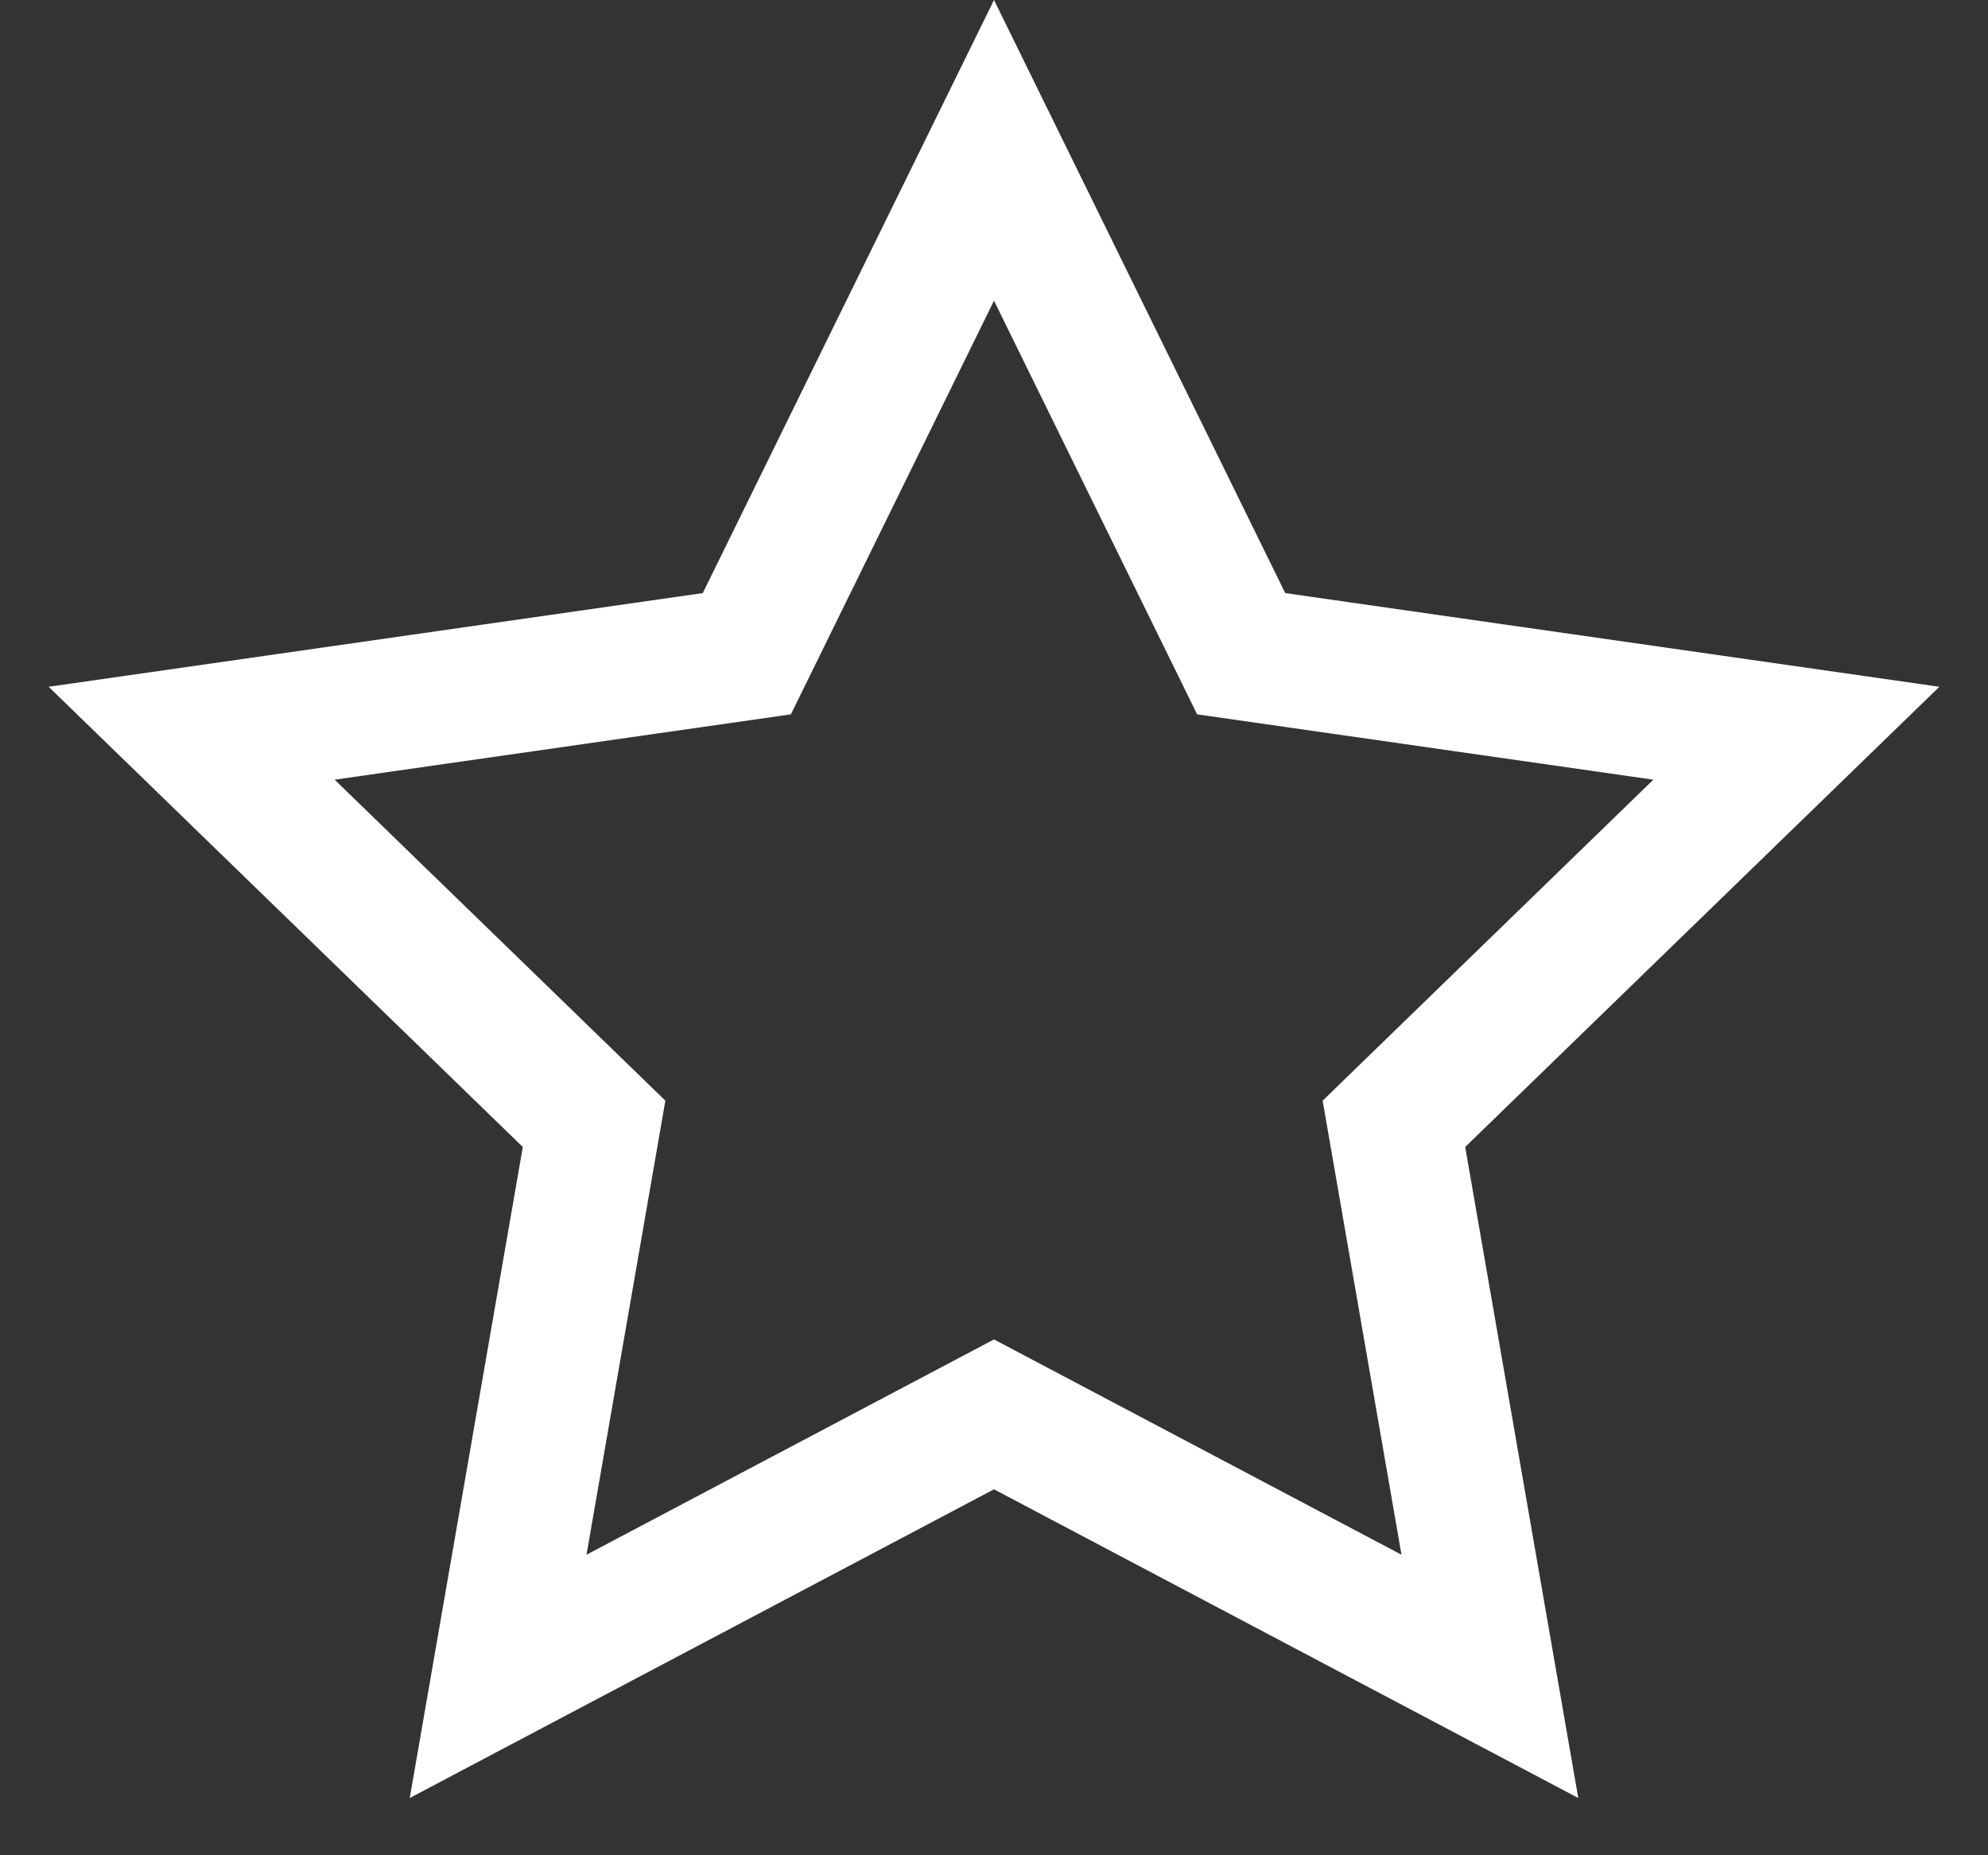
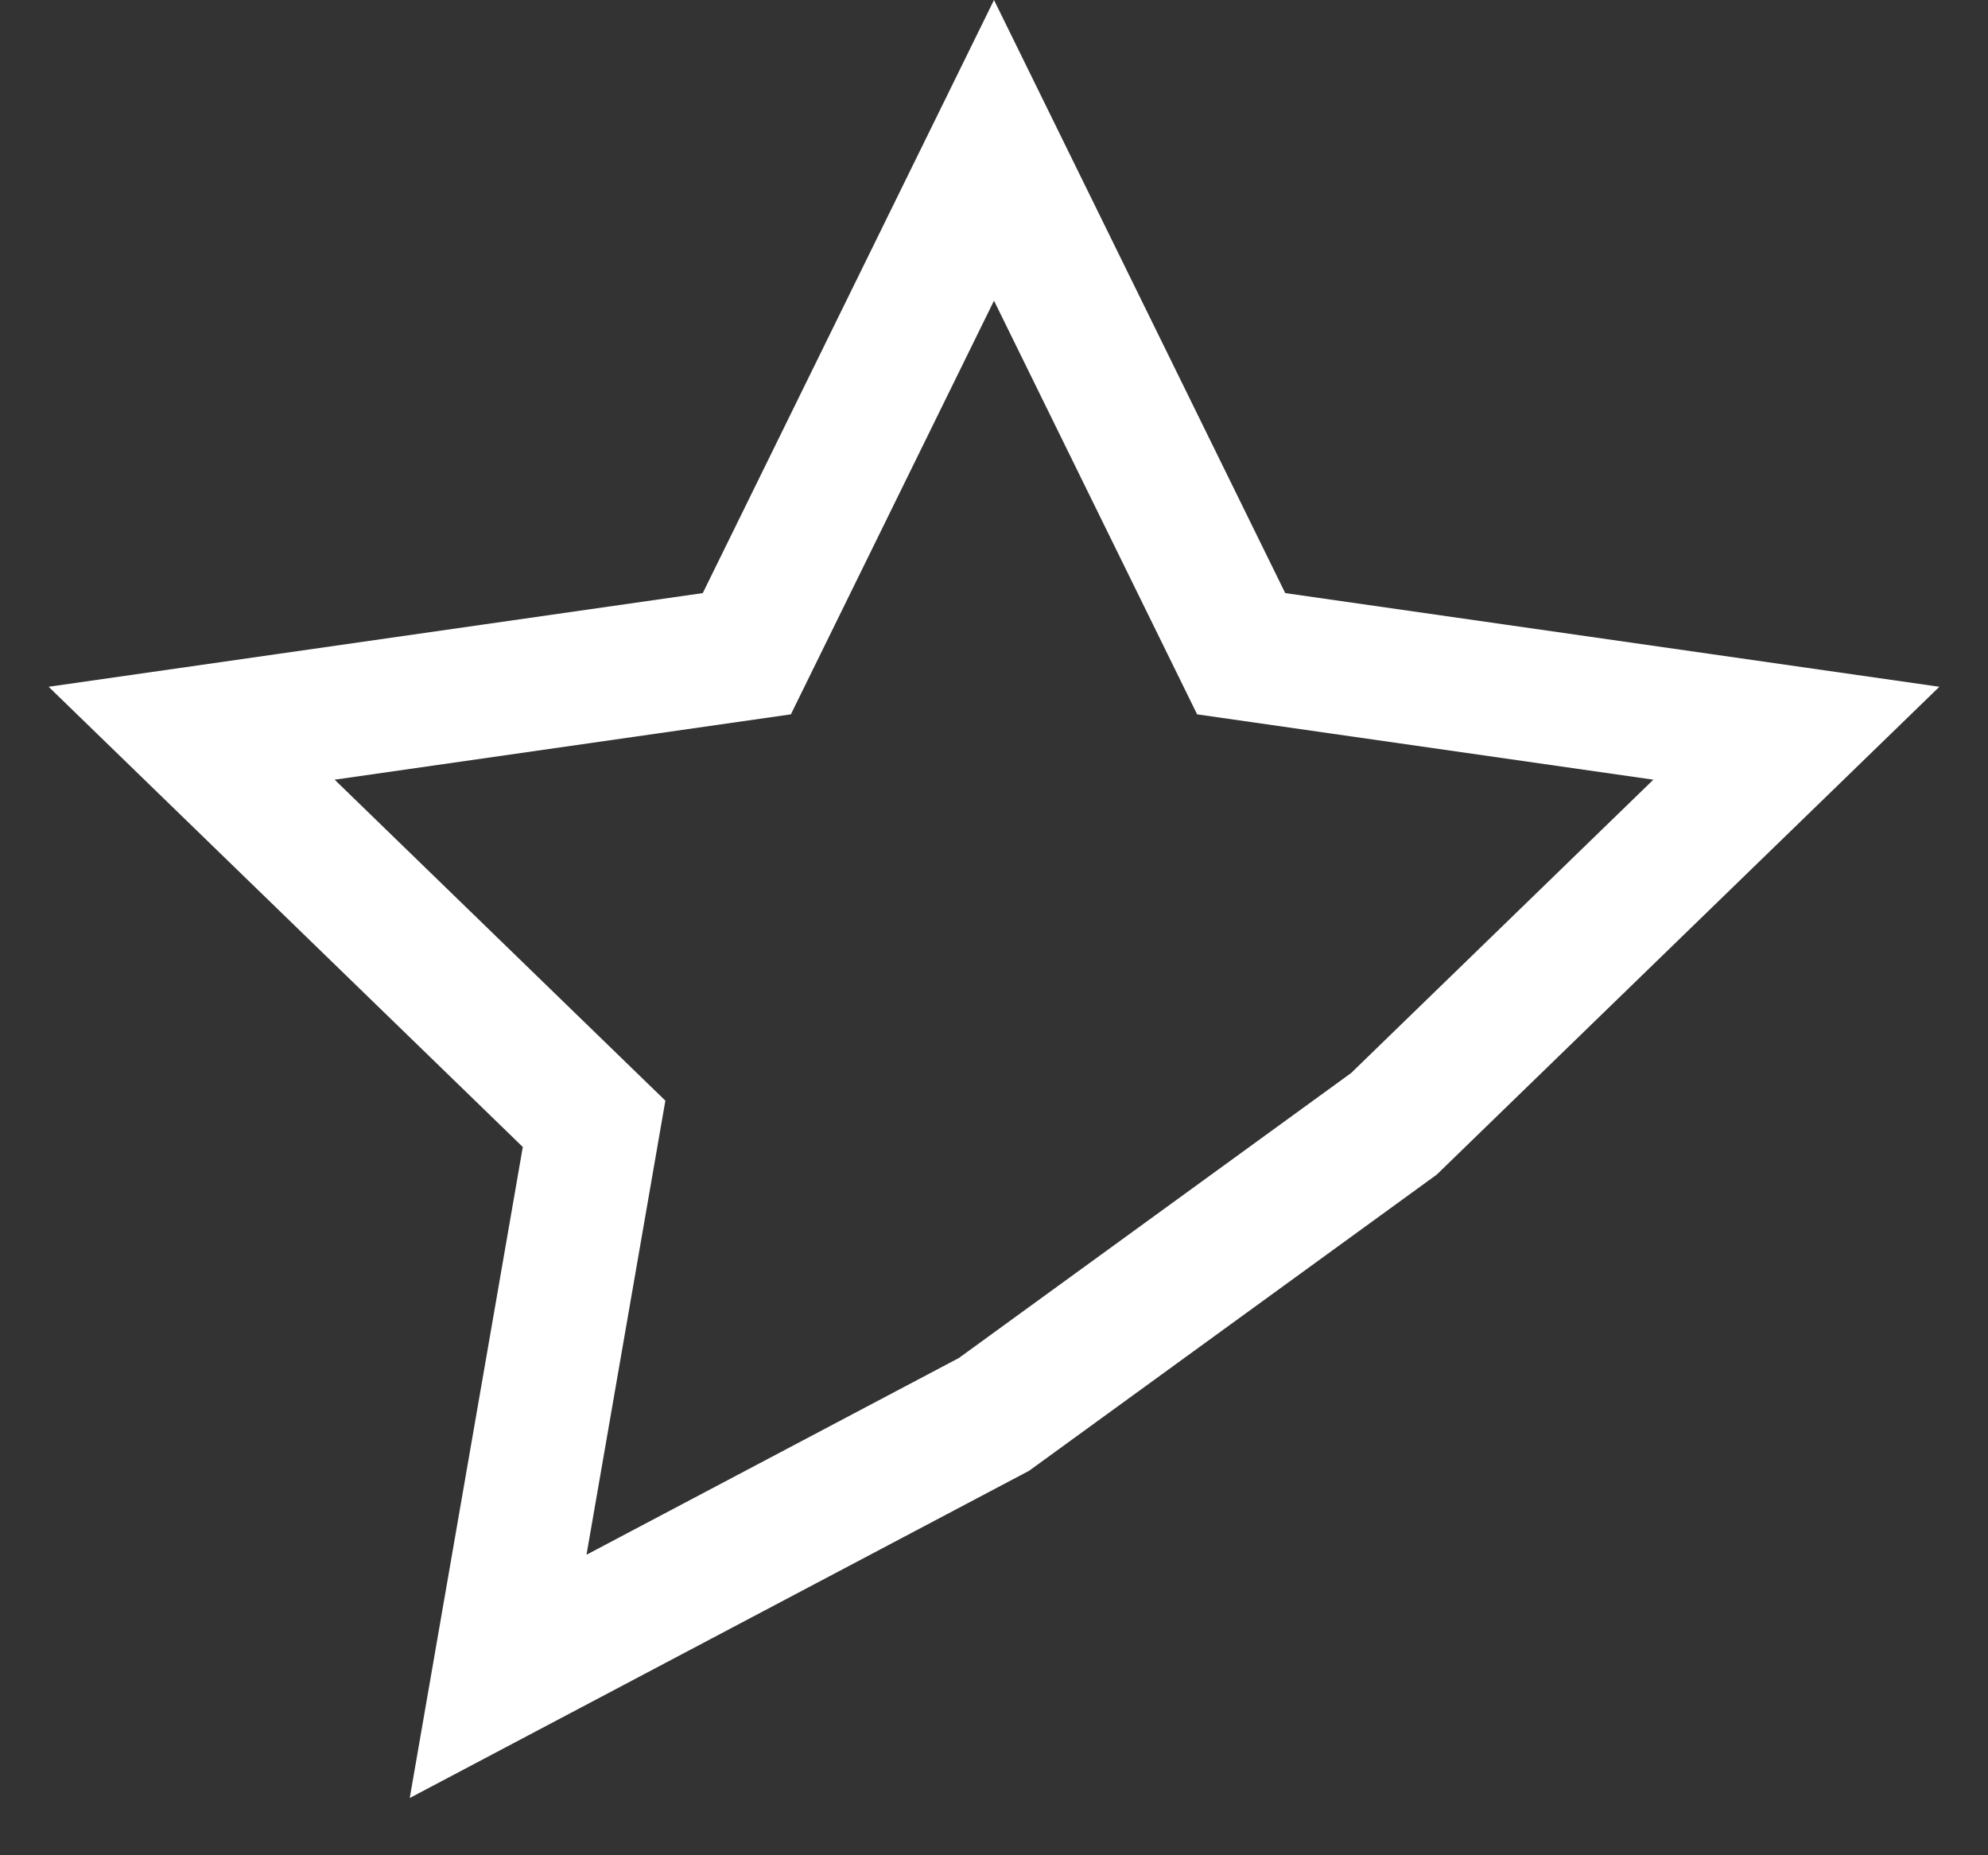
<svg xmlns="http://www.w3.org/2000/svg" width="30px" height="28px" viewBox="0 0 30 28" version="1.1">
  <rect x="0" y="0" width="30" height="28" fill="#333333" stroke="none" />
  <title>Star Copy 3</title>
  <g id="Page-1" stroke="none" stroke-width="1" fill="none" fill-rule="evenodd">
    <g id="Catalog-Engagement-rings-desktop-full" transform="translate(-197, -1723)" stroke="#FFFFFF" stroke-width="2">
      <g id="Group-70" transform="translate(143, 1635)">
        <g id="Group-67" transform="translate(15, 65)">
-           <path d="M54,25.269 L57.73,32.866 L66.108,34.066 L60.035,39.961 L61.483,48.3 L54,44.346 L46.517,48.3 L47.965,39.961 L41.892,34.066 L50.27,32.866 L54,25.269 Z" id="Star-Copy-3" />
+           <path d="M54,25.269 L57.73,32.866 L66.108,34.066 L60.035,39.961 L54,44.346 L46.517,48.3 L47.965,39.961 L41.892,34.066 L50.27,32.866 L54,25.269 Z" id="Star-Copy-3" />
        </g>
      </g>
    </g>
  </g>
</svg>